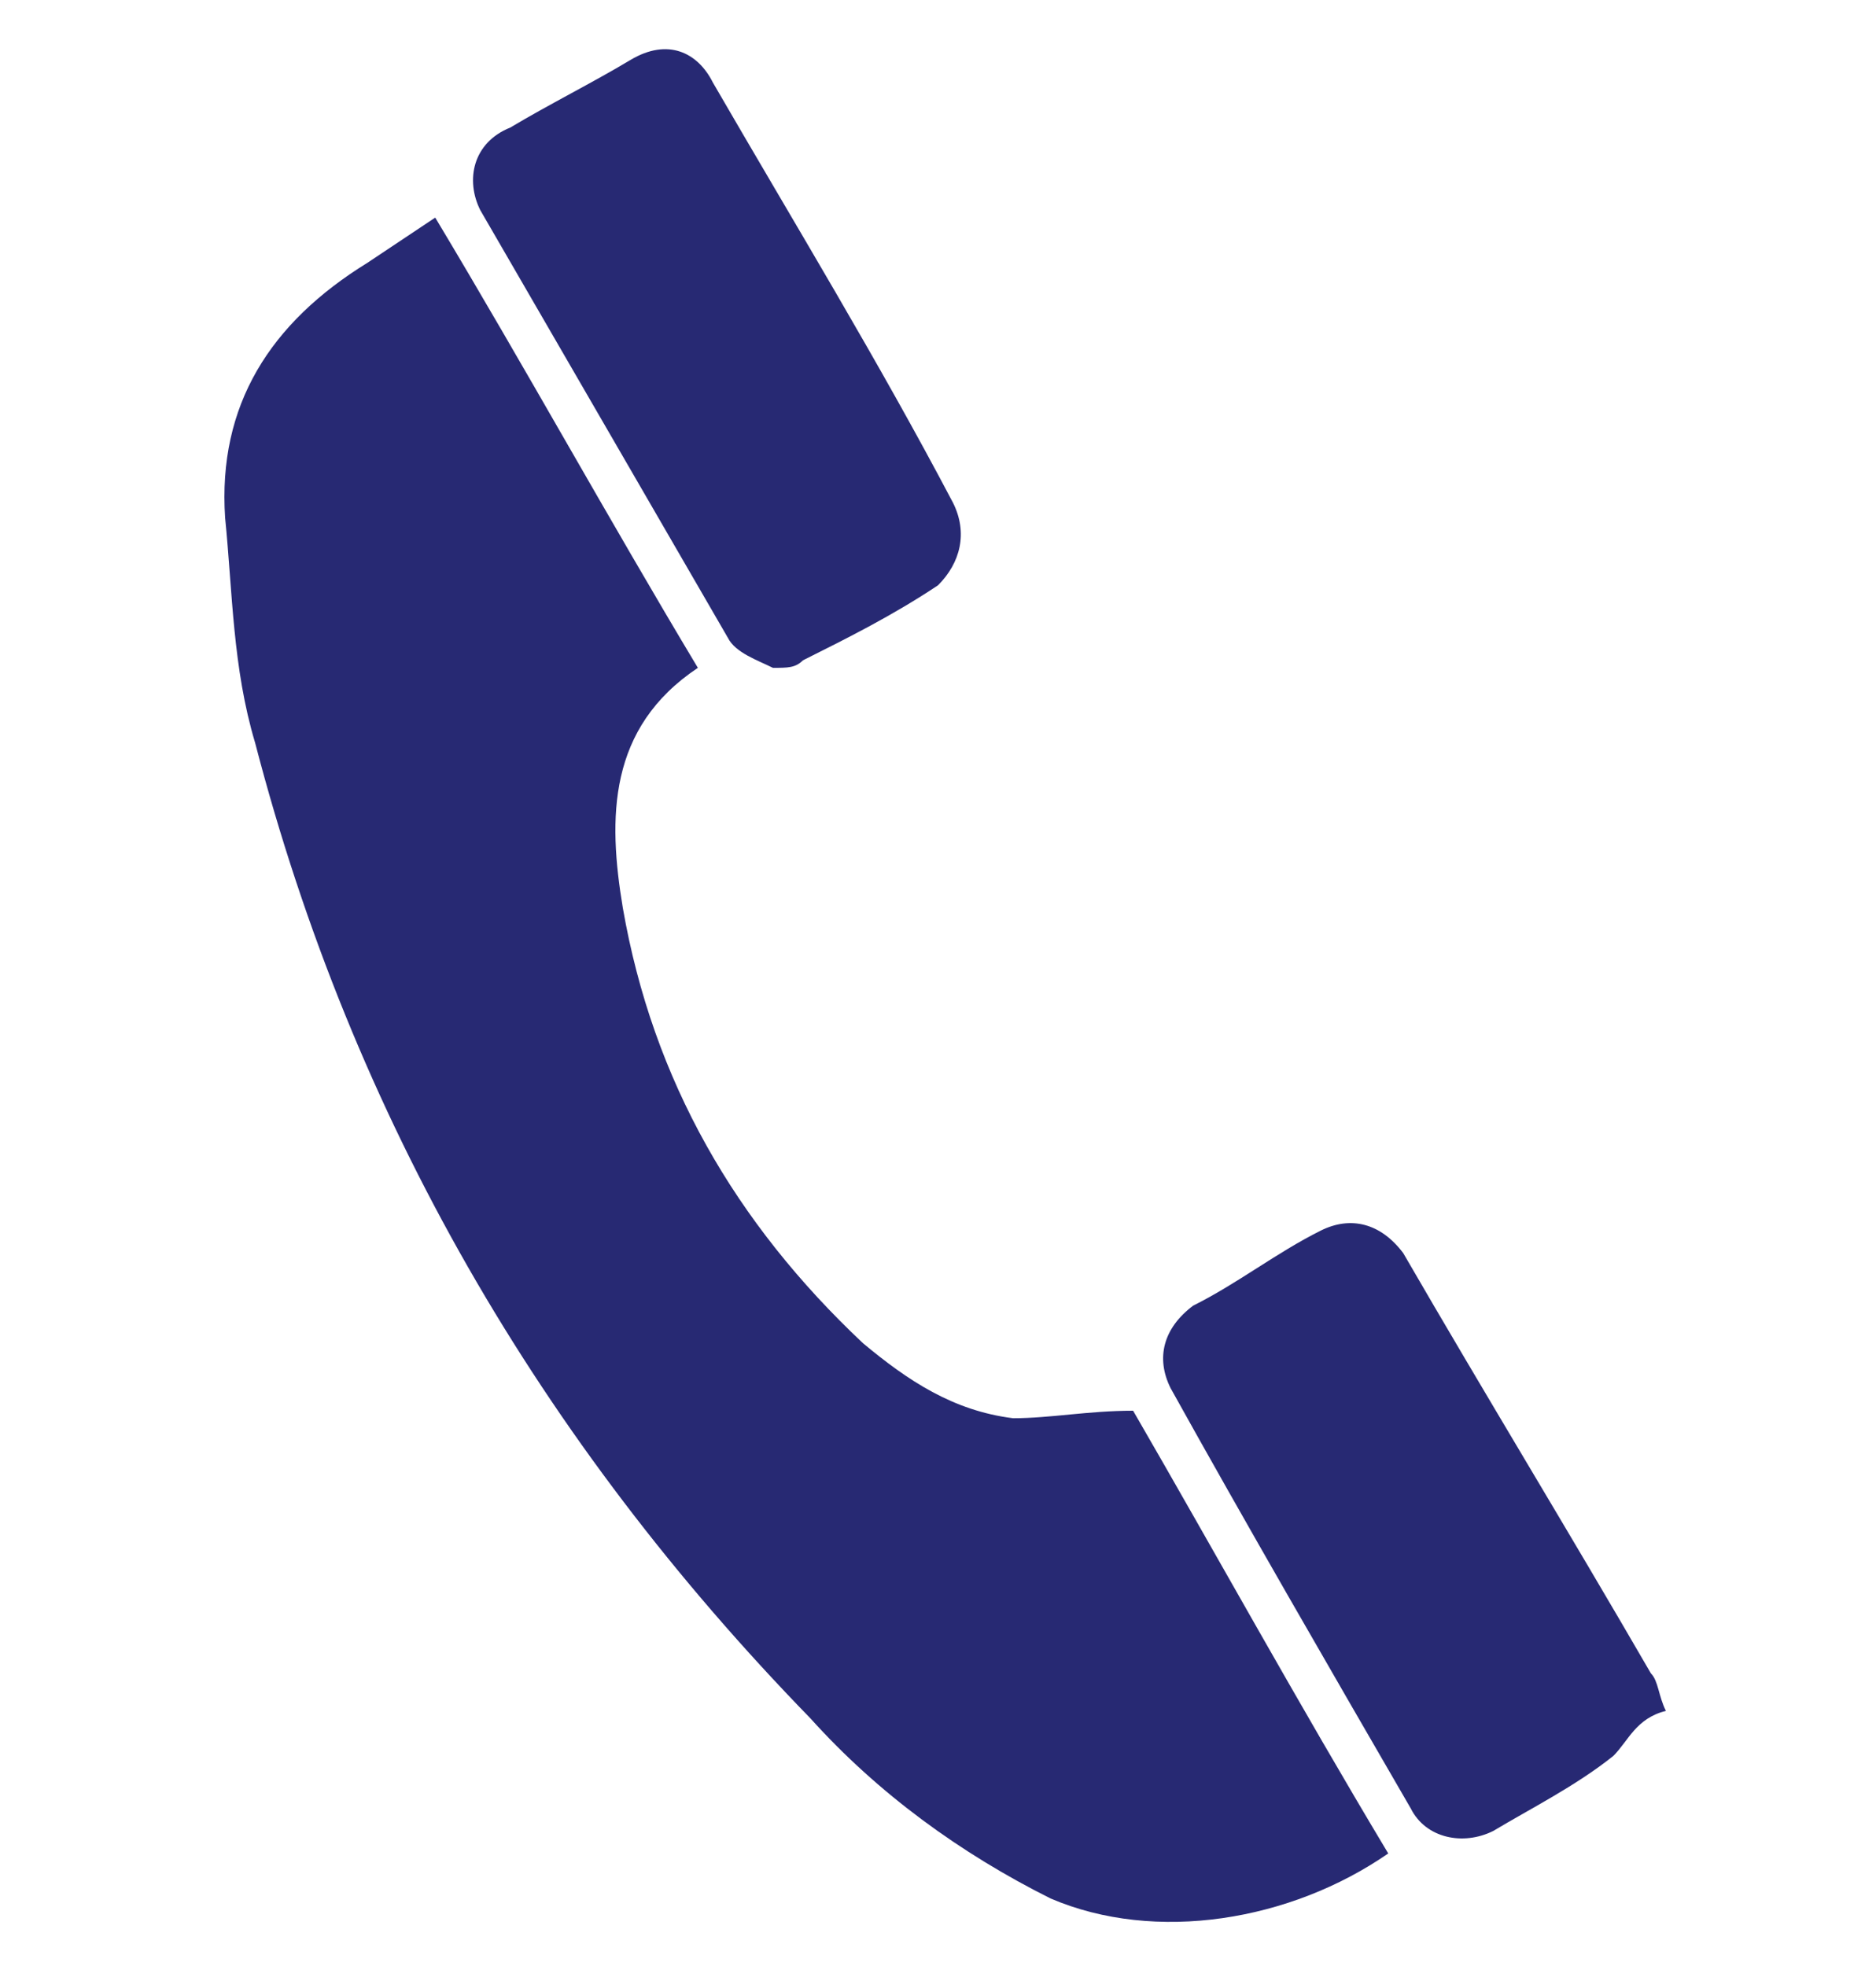
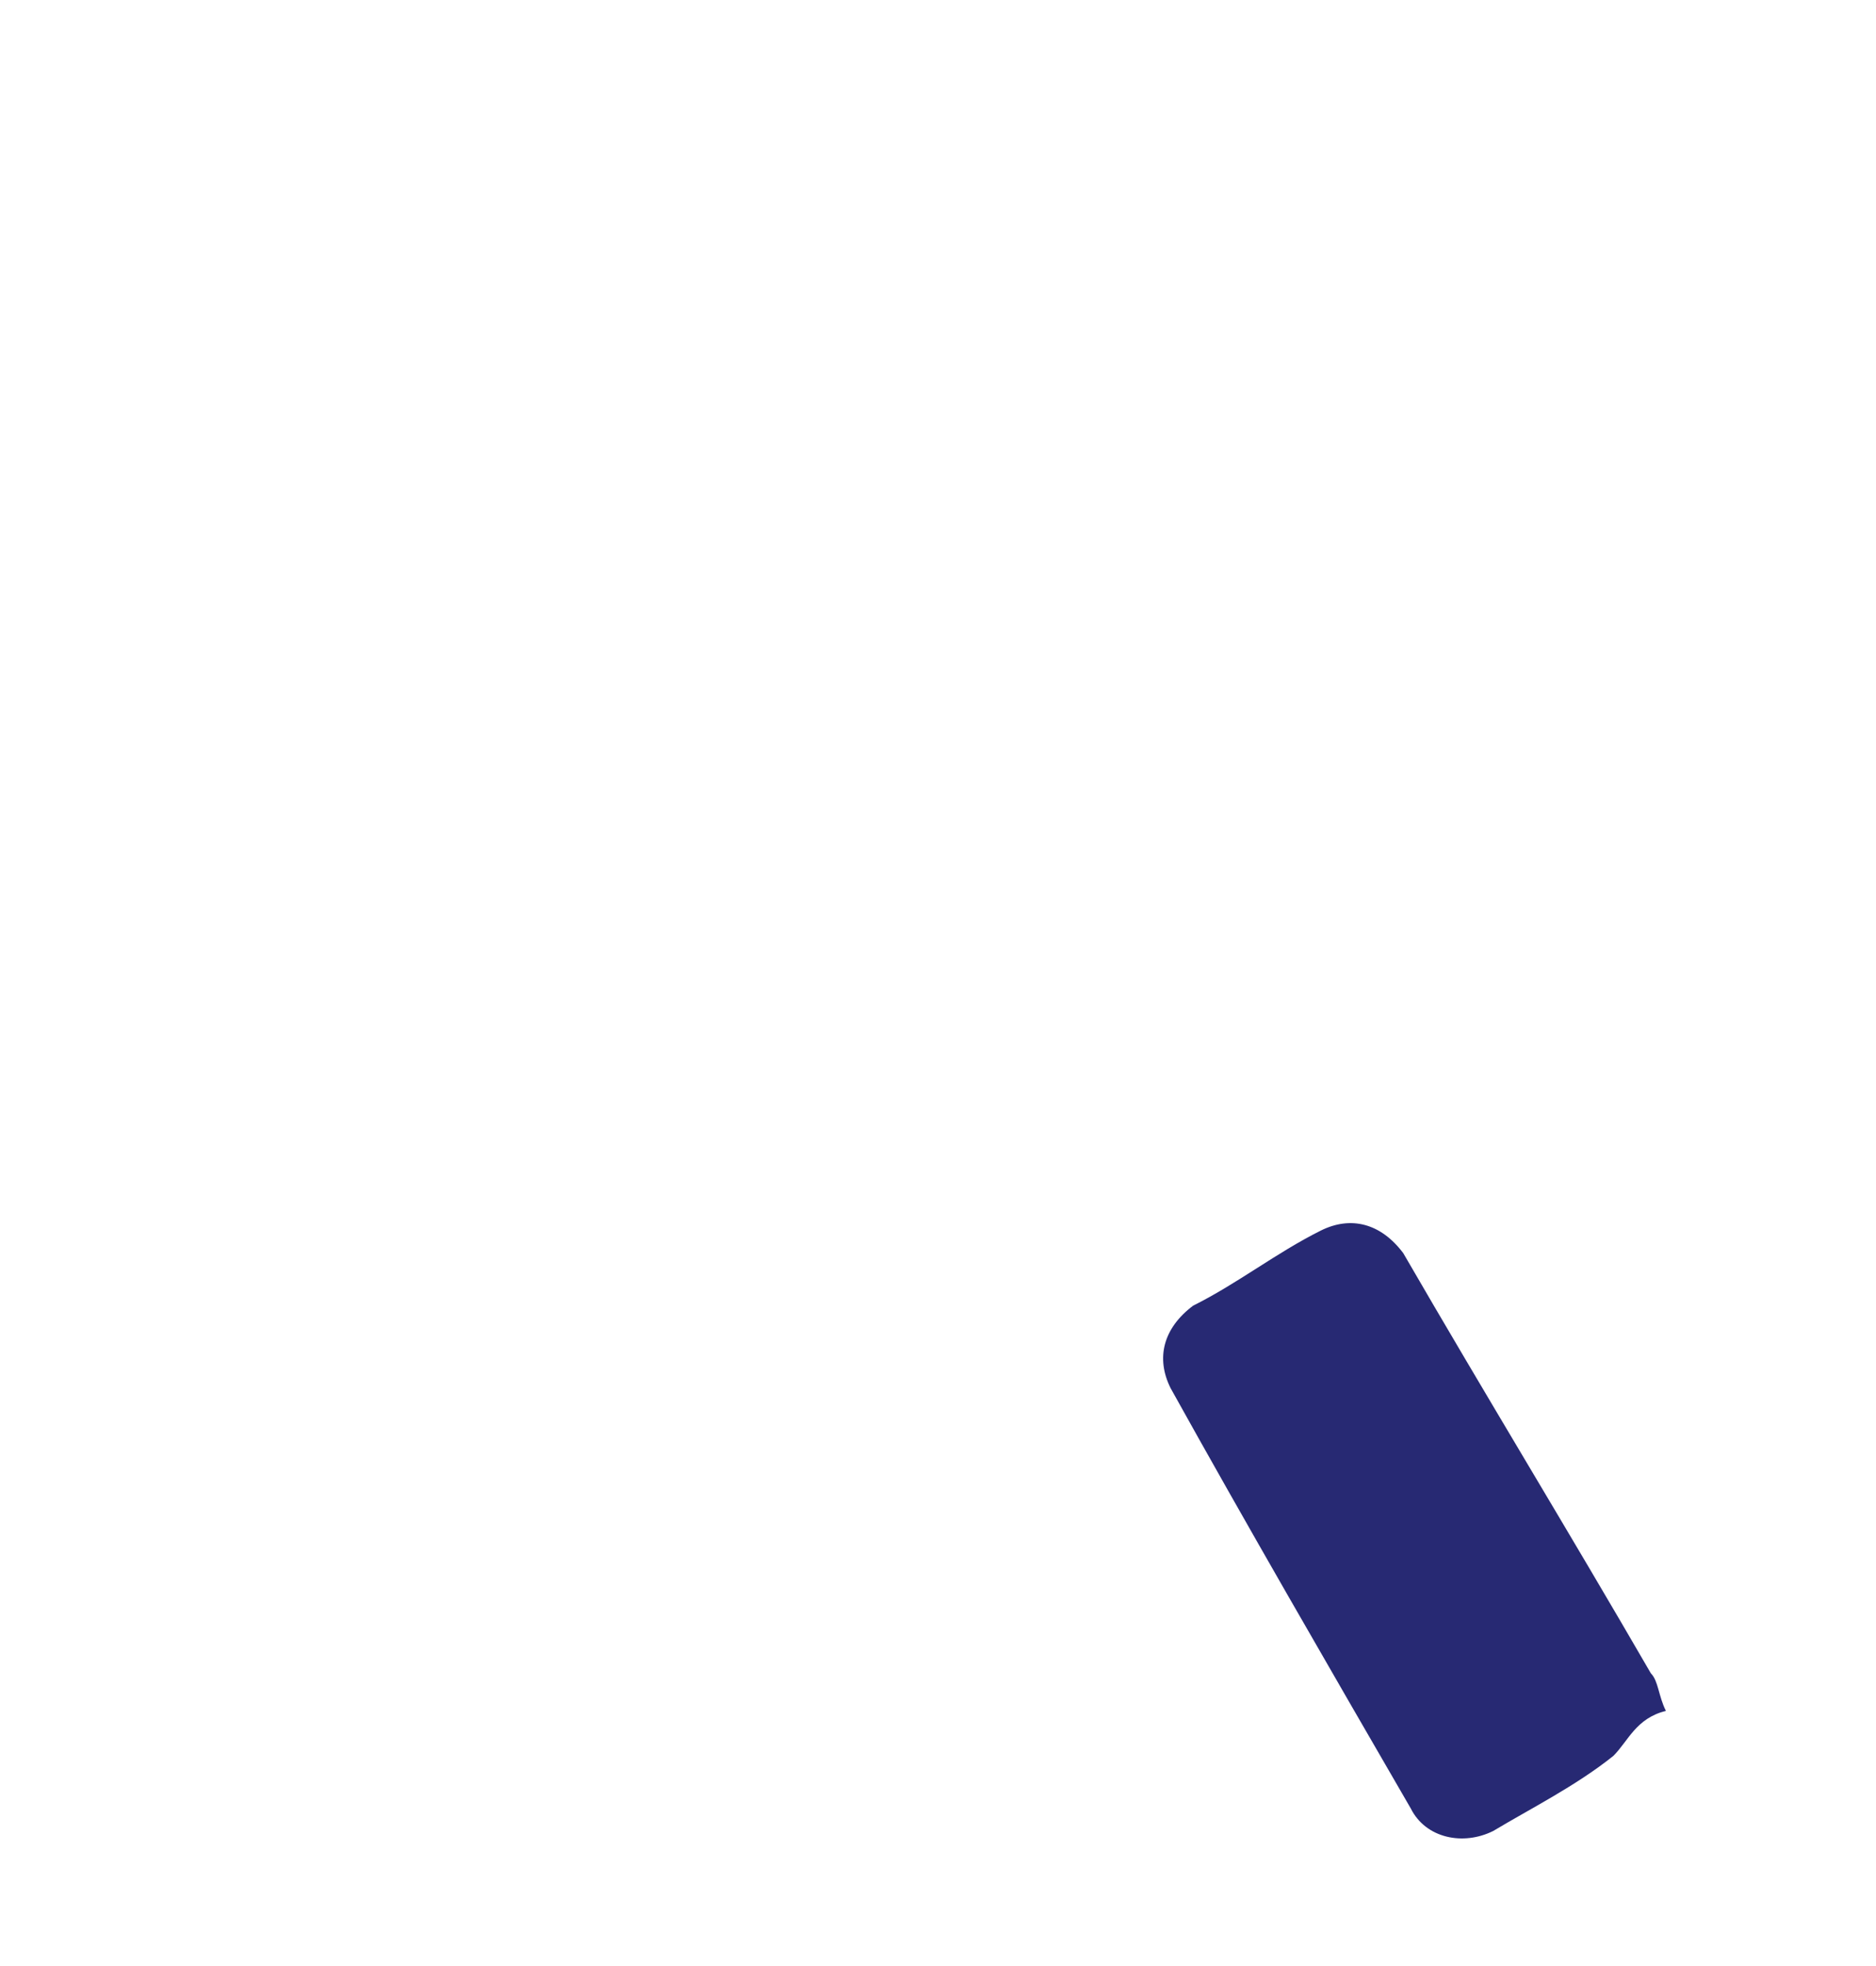
<svg xmlns="http://www.w3.org/2000/svg" version="1.1" id="Layer_1" x="0px" y="0px" viewBox="0 0 25 26.2" style="enable-background:new 0 0 25 26.2;" xml:space="preserve">
  <style type="text/css">
	.st0{fill:#272973;}
</style>
  <g>
-     <path class="st0" d="M6.8,1.7c0.5-0.3,1.1-0.6,1.6-0.9c0.5-0.3,0.9-0.1,1.1,0.3c1.1,1.9,2.2,3.7,3.2,5.6c0.2,0.4,0.1,0.8-0.2,1.1   c-0.6,0.4-1.2,0.7-1.8,1c-0.1,0.1-0.2,0.1-0.4,0.1c-0.2-0.1-0.5-0.2-0.6-0.4C8.6,6.6,7.5,4.7,6.4,2.8C6.2,2.4,6.3,1.9,6.8,1.7z" />
-     <path class="st0" d="M14,25.3c-1.2-0.6-2.3-1.4-3.2-2.4c-3.6-3.7-6.1-8-7.4-13c-0.3-1-0.3-2-0.4-3C2.9,5.4,3.6,4.3,4.9,3.5   c0.3-0.2,0.6-0.4,0.9-0.6c1.2,2,2.3,4,3.5,6c-1.2,0.8-1.2,2-1,3.2c0.4,2.3,1.5,4.2,3.2,5.8c0.6,0.5,1.2,0.9,2,1   c0.5,0,1-0.1,1.6-0.1c1.1,1.9,2.2,3.9,3.4,5.9C17.2,25.6,15.4,25.9,14,25.3z" />
-     <path class="st0" d="M21.5,23.4c-0.5,0.4-1.1,0.7-1.6,1c-0.4,0.2-0.9,0.1-1.1-0.3c-1.1-1.9-2.2-3.8-3.2-5.6   c-0.2-0.4-0.1-0.8,0.3-1.1c0.6-0.3,1.1-0.7,1.7-1c0.4-0.2,0.8-0.1,1.1,0.3c1.1,1.9,2.2,3.7,3.3,5.6c0.1,0.1,0.1,0.3,0.2,0.5   C21.8,22.9,21.7,23.2,21.5,23.4z" />
+     <path class="st0" d="M21.5,23.4c-0.5,0.4-1.1,0.7-1.6,1c-0.4,0.2-0.9,0.1-1.1-0.3c-1.1-1.9-2.2-3.8-3.2-5.6   c-0.2-0.4-0.1-0.8,0.3-1.1c0.6-0.3,1.1-0.7,1.7-1c0.4-0.2,0.8-0.1,1.1,0.3c1.1,1.9,2.2,3.7,3.3,5.6c0.1,0.1,0.1,0.3,0.2,0.5   C21.8,22.9,21.7,23.2,21.5,23.4" />
  </g>
</svg>